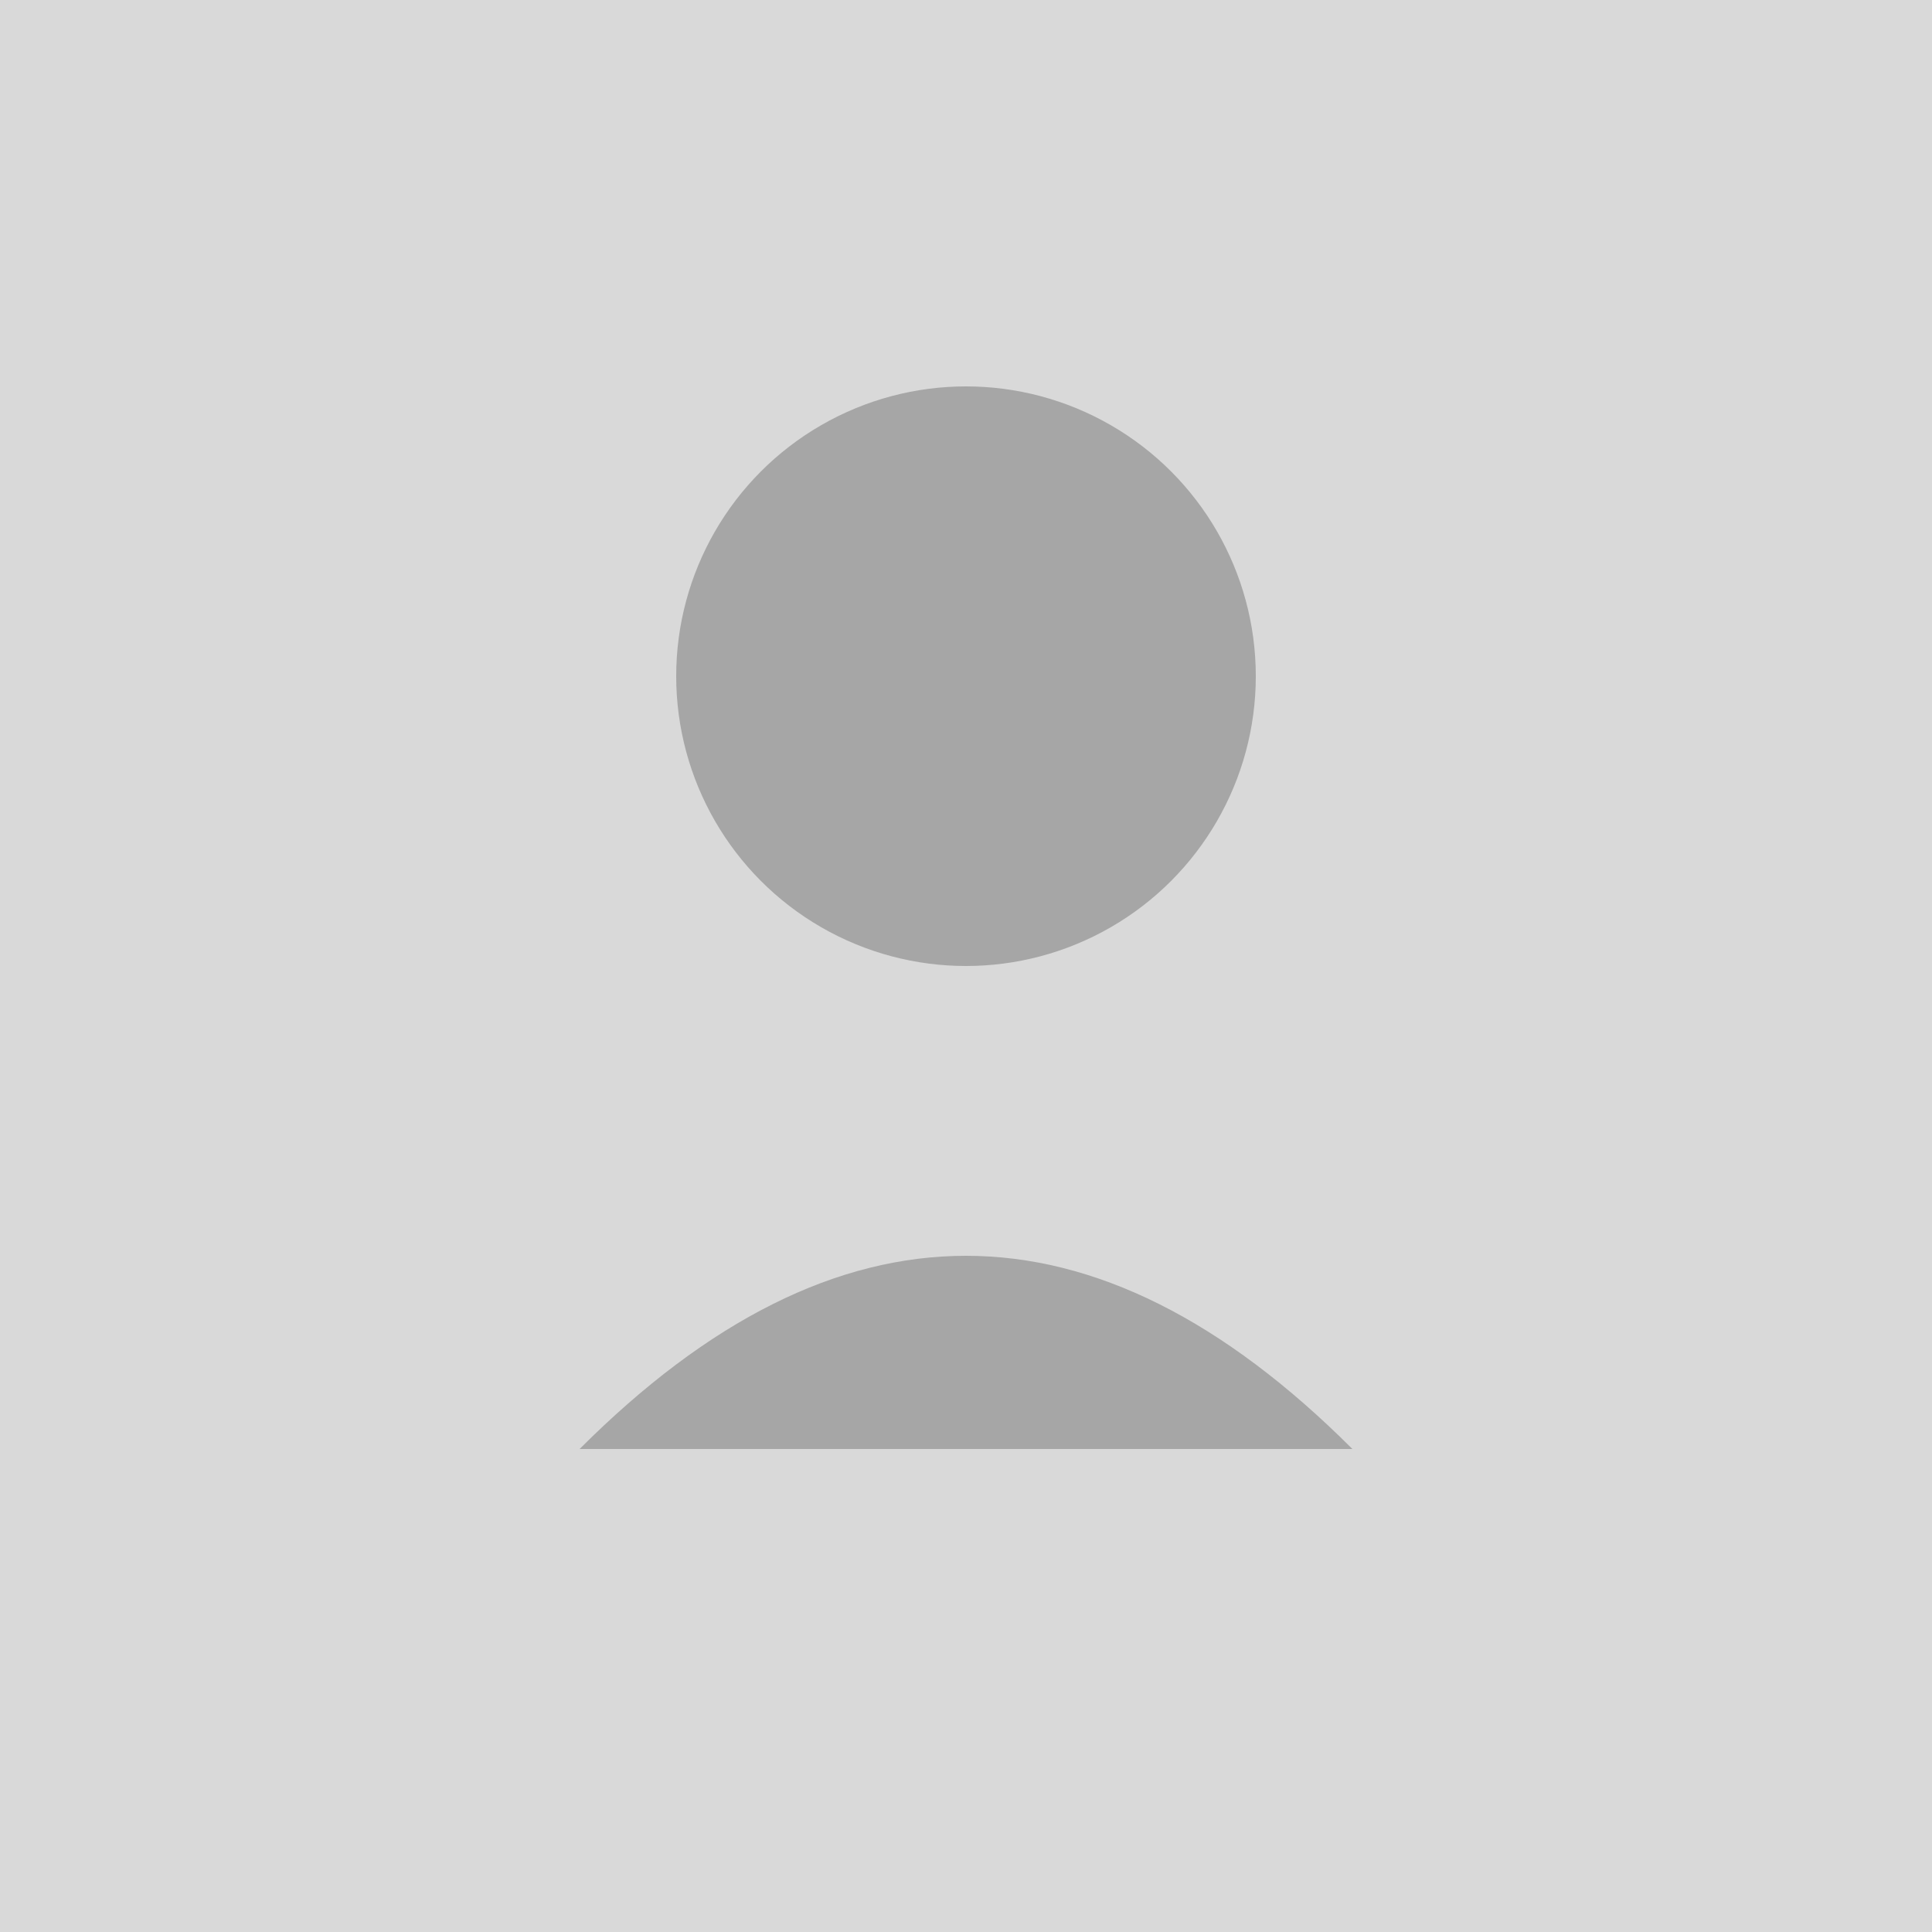
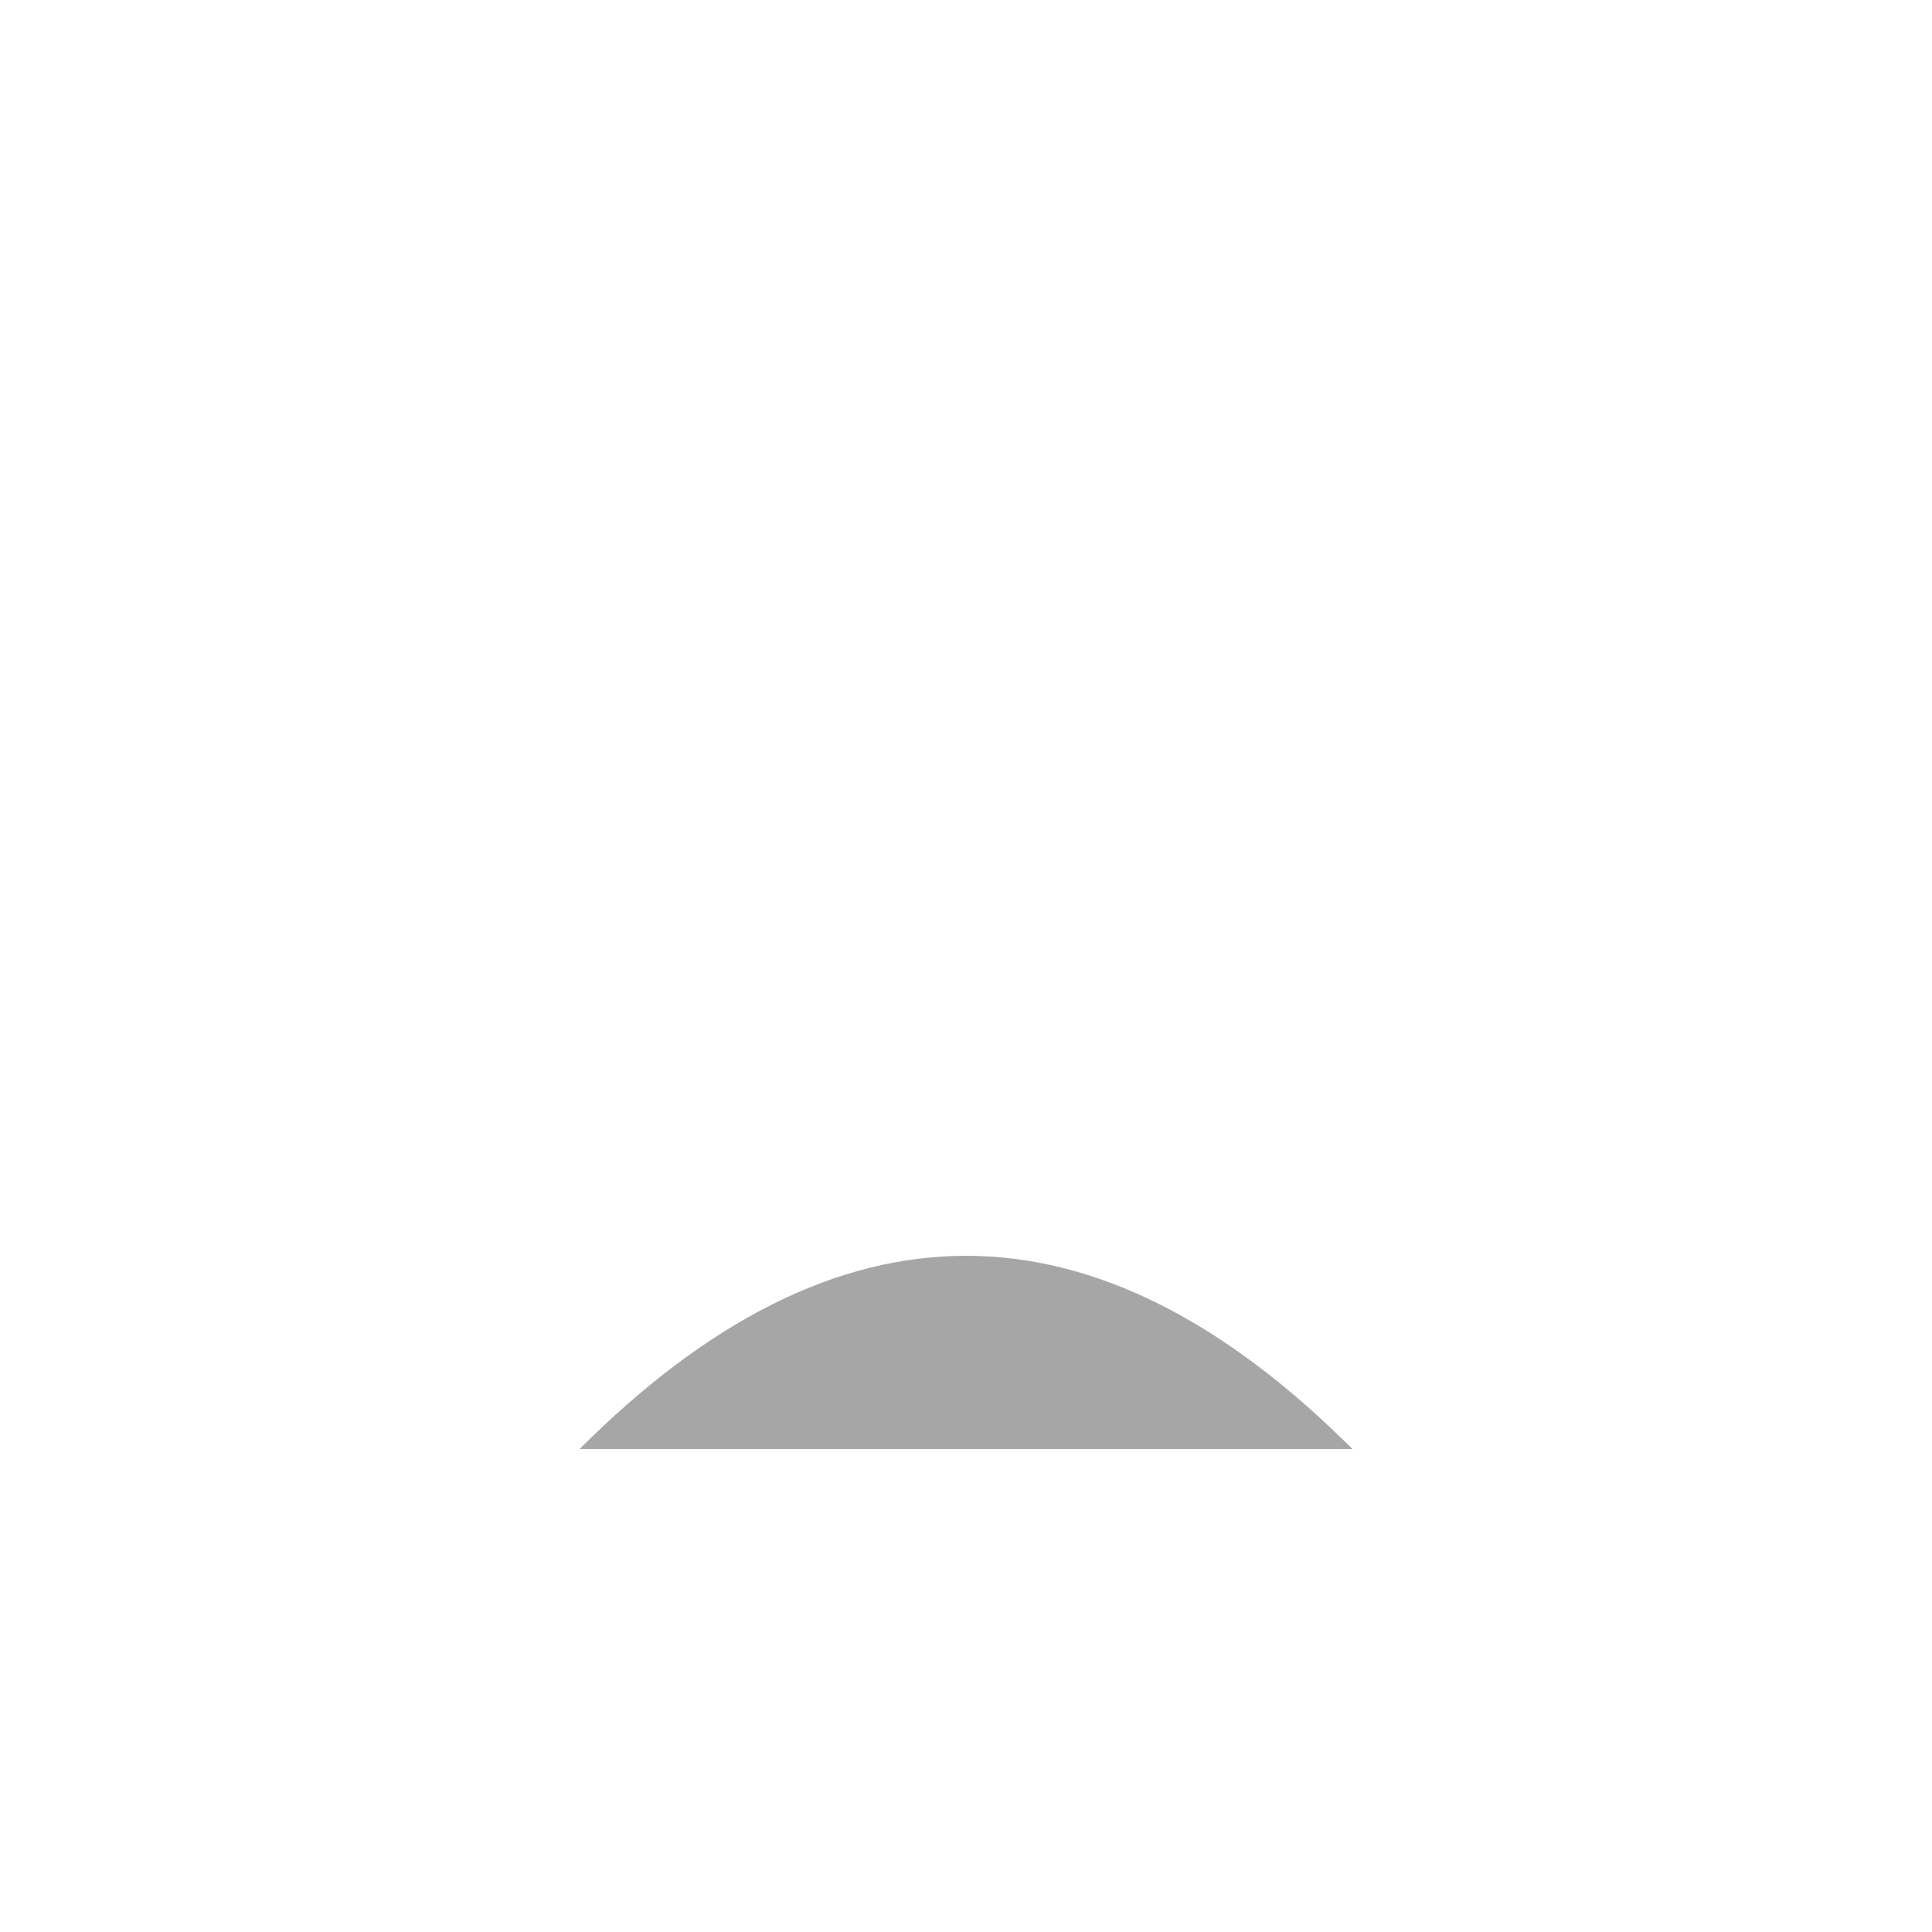
<svg xmlns="http://www.w3.org/2000/svg" width="60" height="60" viewBox="0 0 100 100">
-   <rect width="100" height="100" fill="#d9d9d9" />
-   <circle cx="50" cy="35" r="15" fill="#a6a6a6" />
  <path d="M30 75 Q50 55 70 75 Z" fill="#a6a6a6" />
</svg>